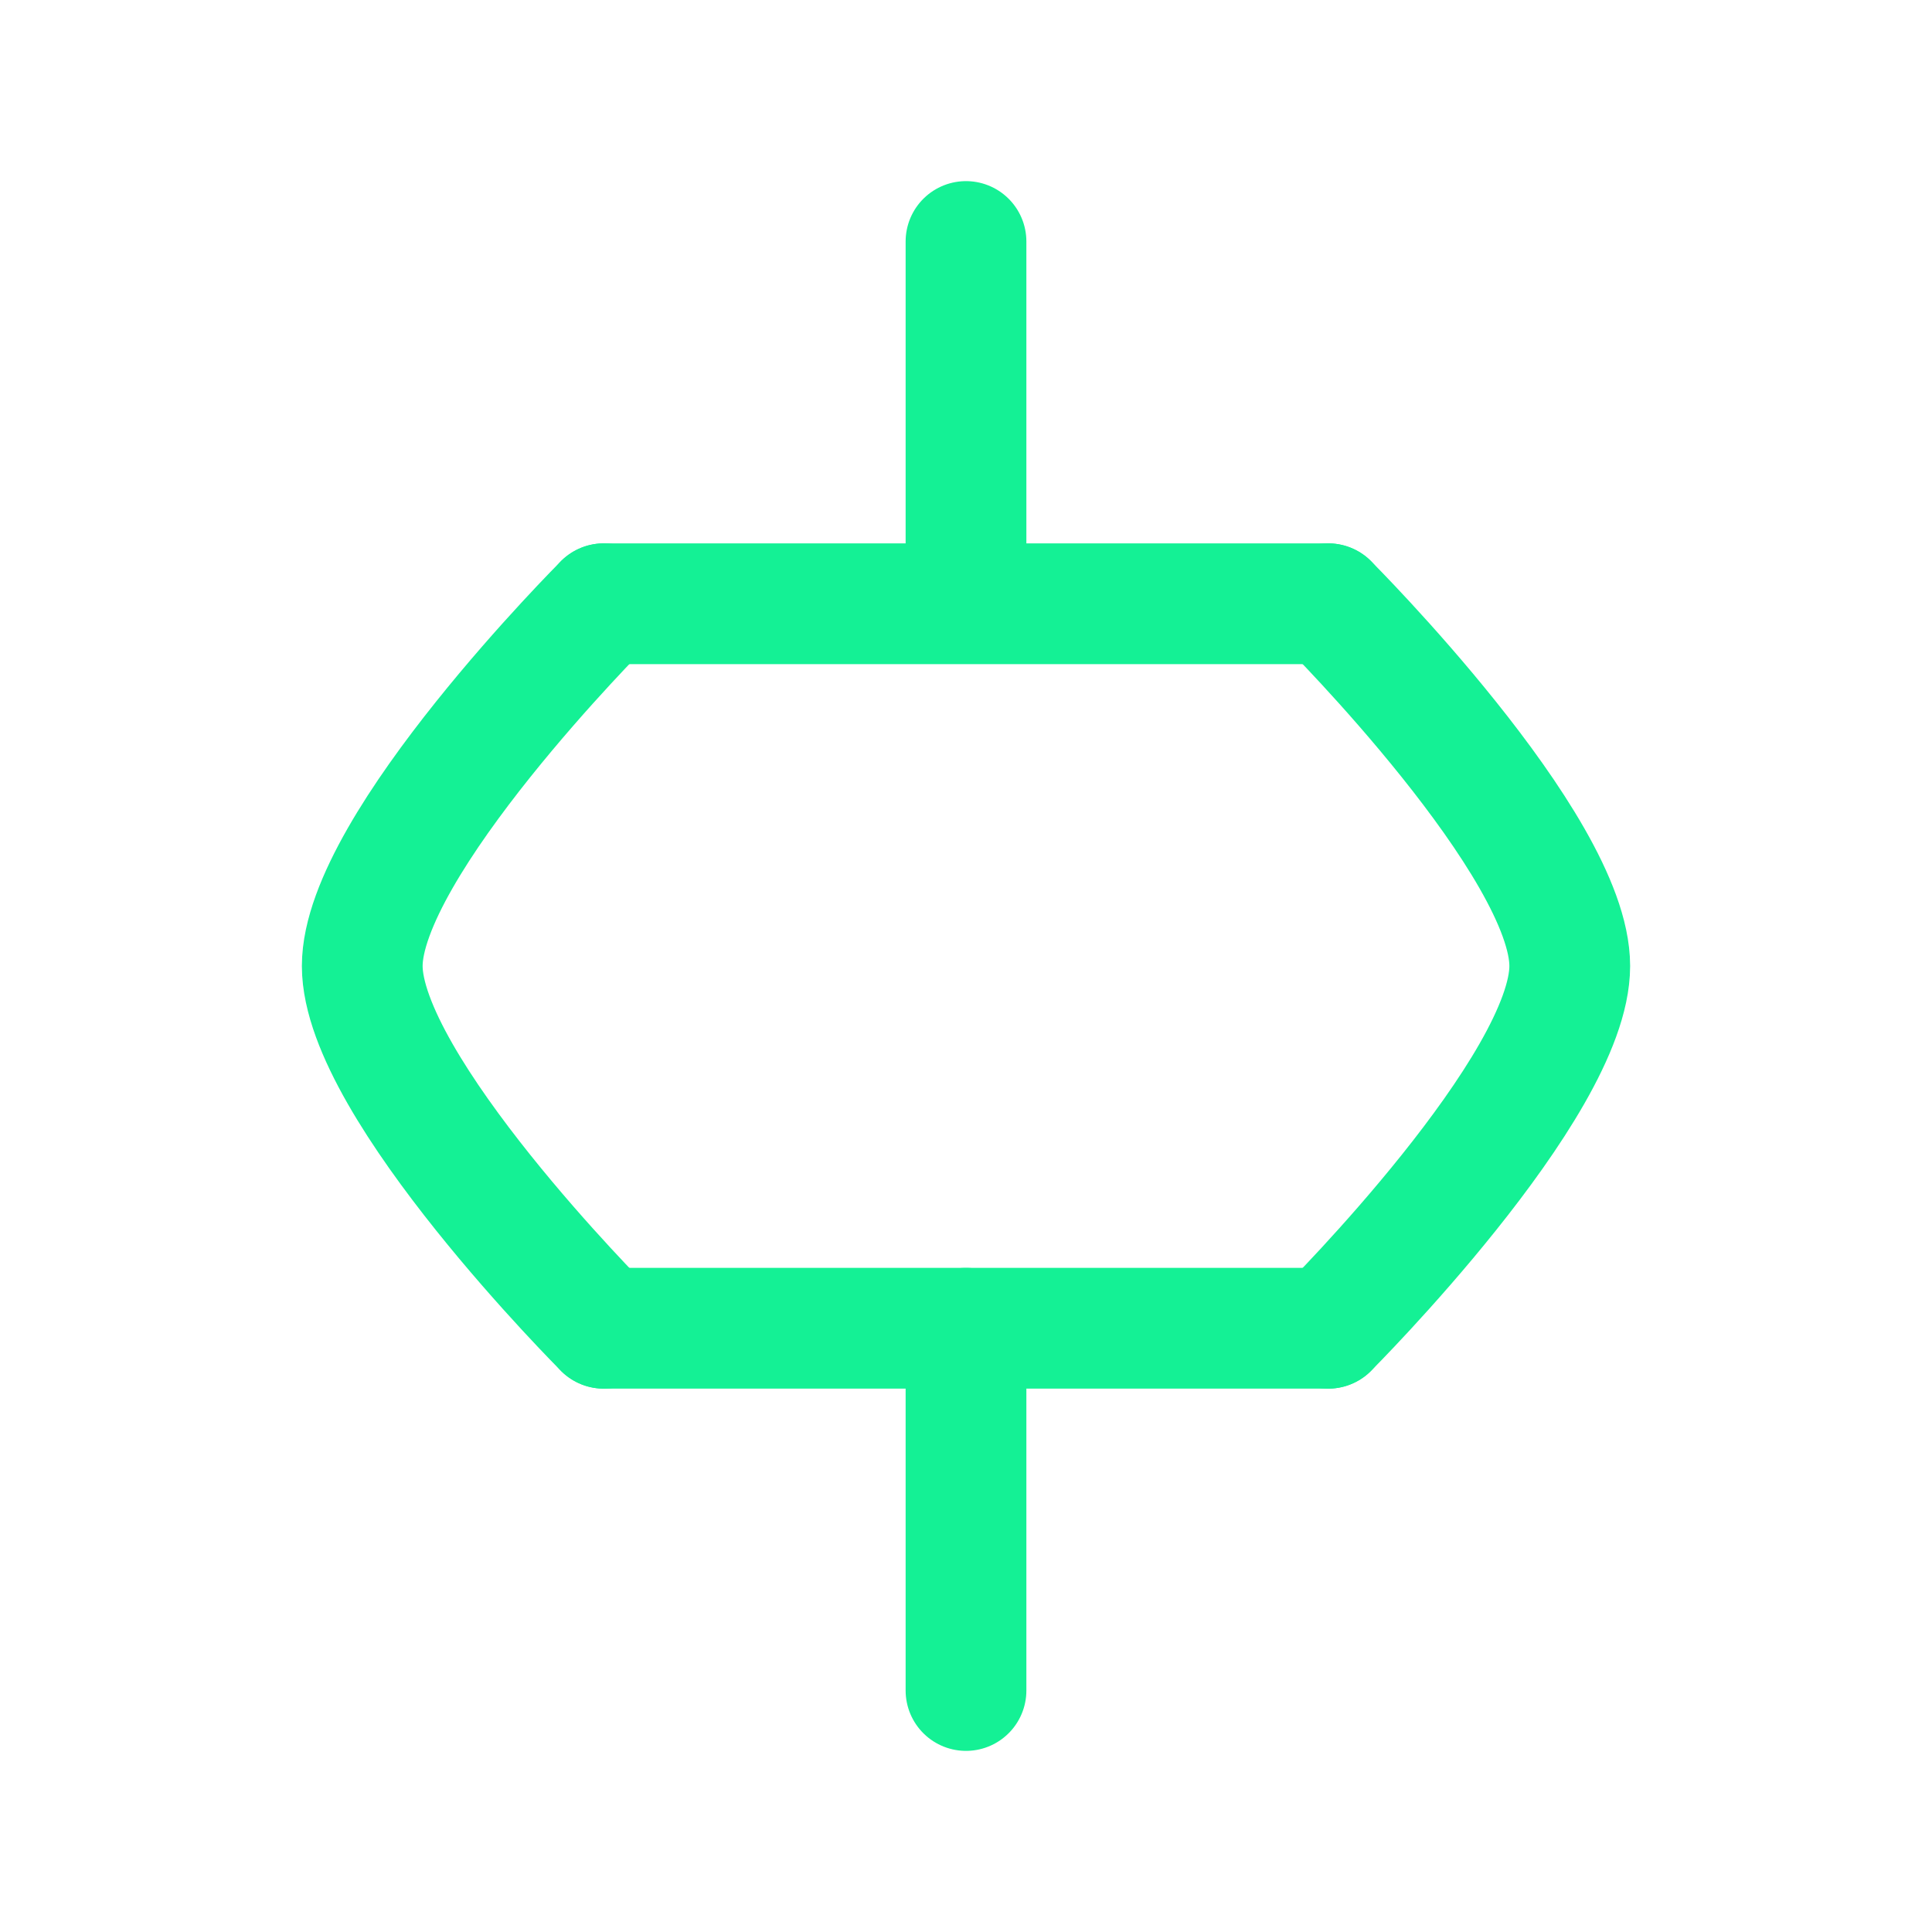
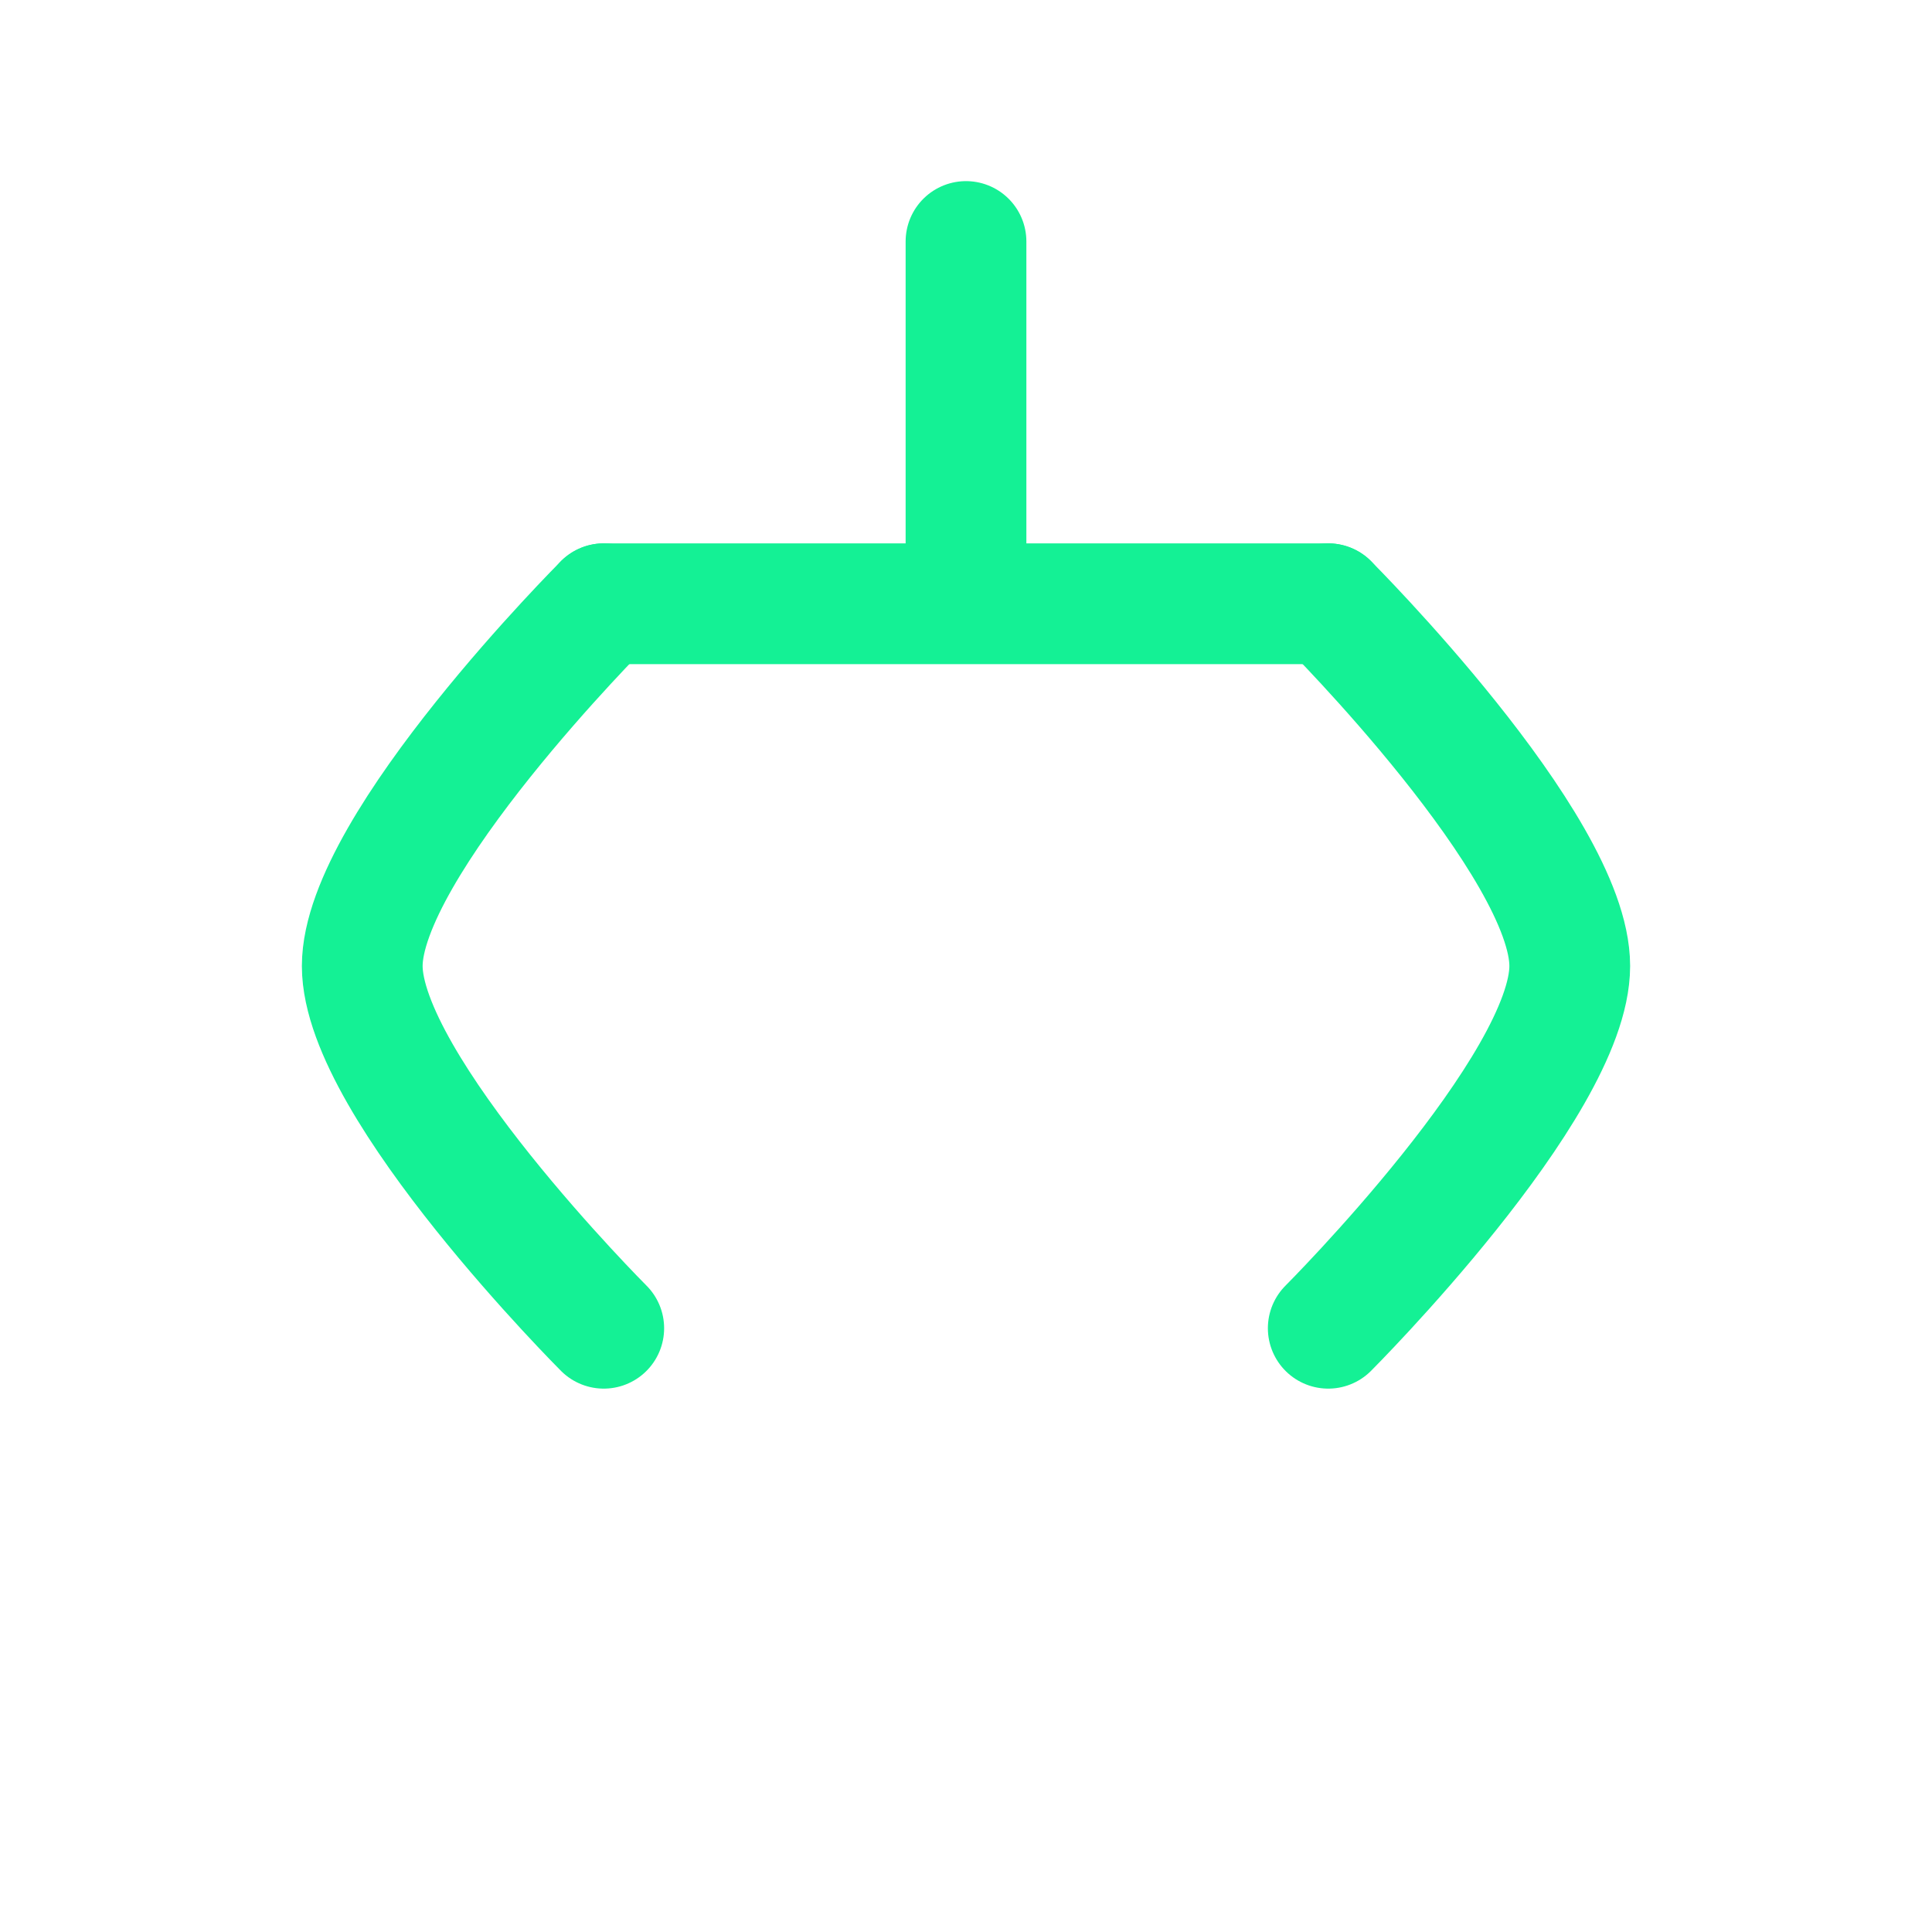
<svg xmlns="http://www.w3.org/2000/svg" width="32" height="32" viewBox="0 0 32 32" fill="none">
  <path d="M16 4V10M16 10L10 10M16 10L22 10" stroke="#14F195" stroke-width="2" stroke-linecap="round" />
  <path d="M10 10C10 10 6 14 6 16C6 18 10 22 10 22" stroke="#14F195" stroke-width="2" stroke-linecap="round" />
  <path d="M22 10C22 10 26 14 26 16C26 18 22 22 22 22" stroke="#14F195" stroke-width="2" stroke-linecap="round" />
-   <path d="M10 22H22" stroke="#14F195" stroke-width="2" stroke-linecap="round" />
-   <path d="M16 22V28" stroke="#14F195" stroke-width="2" stroke-linecap="round" />
</svg>